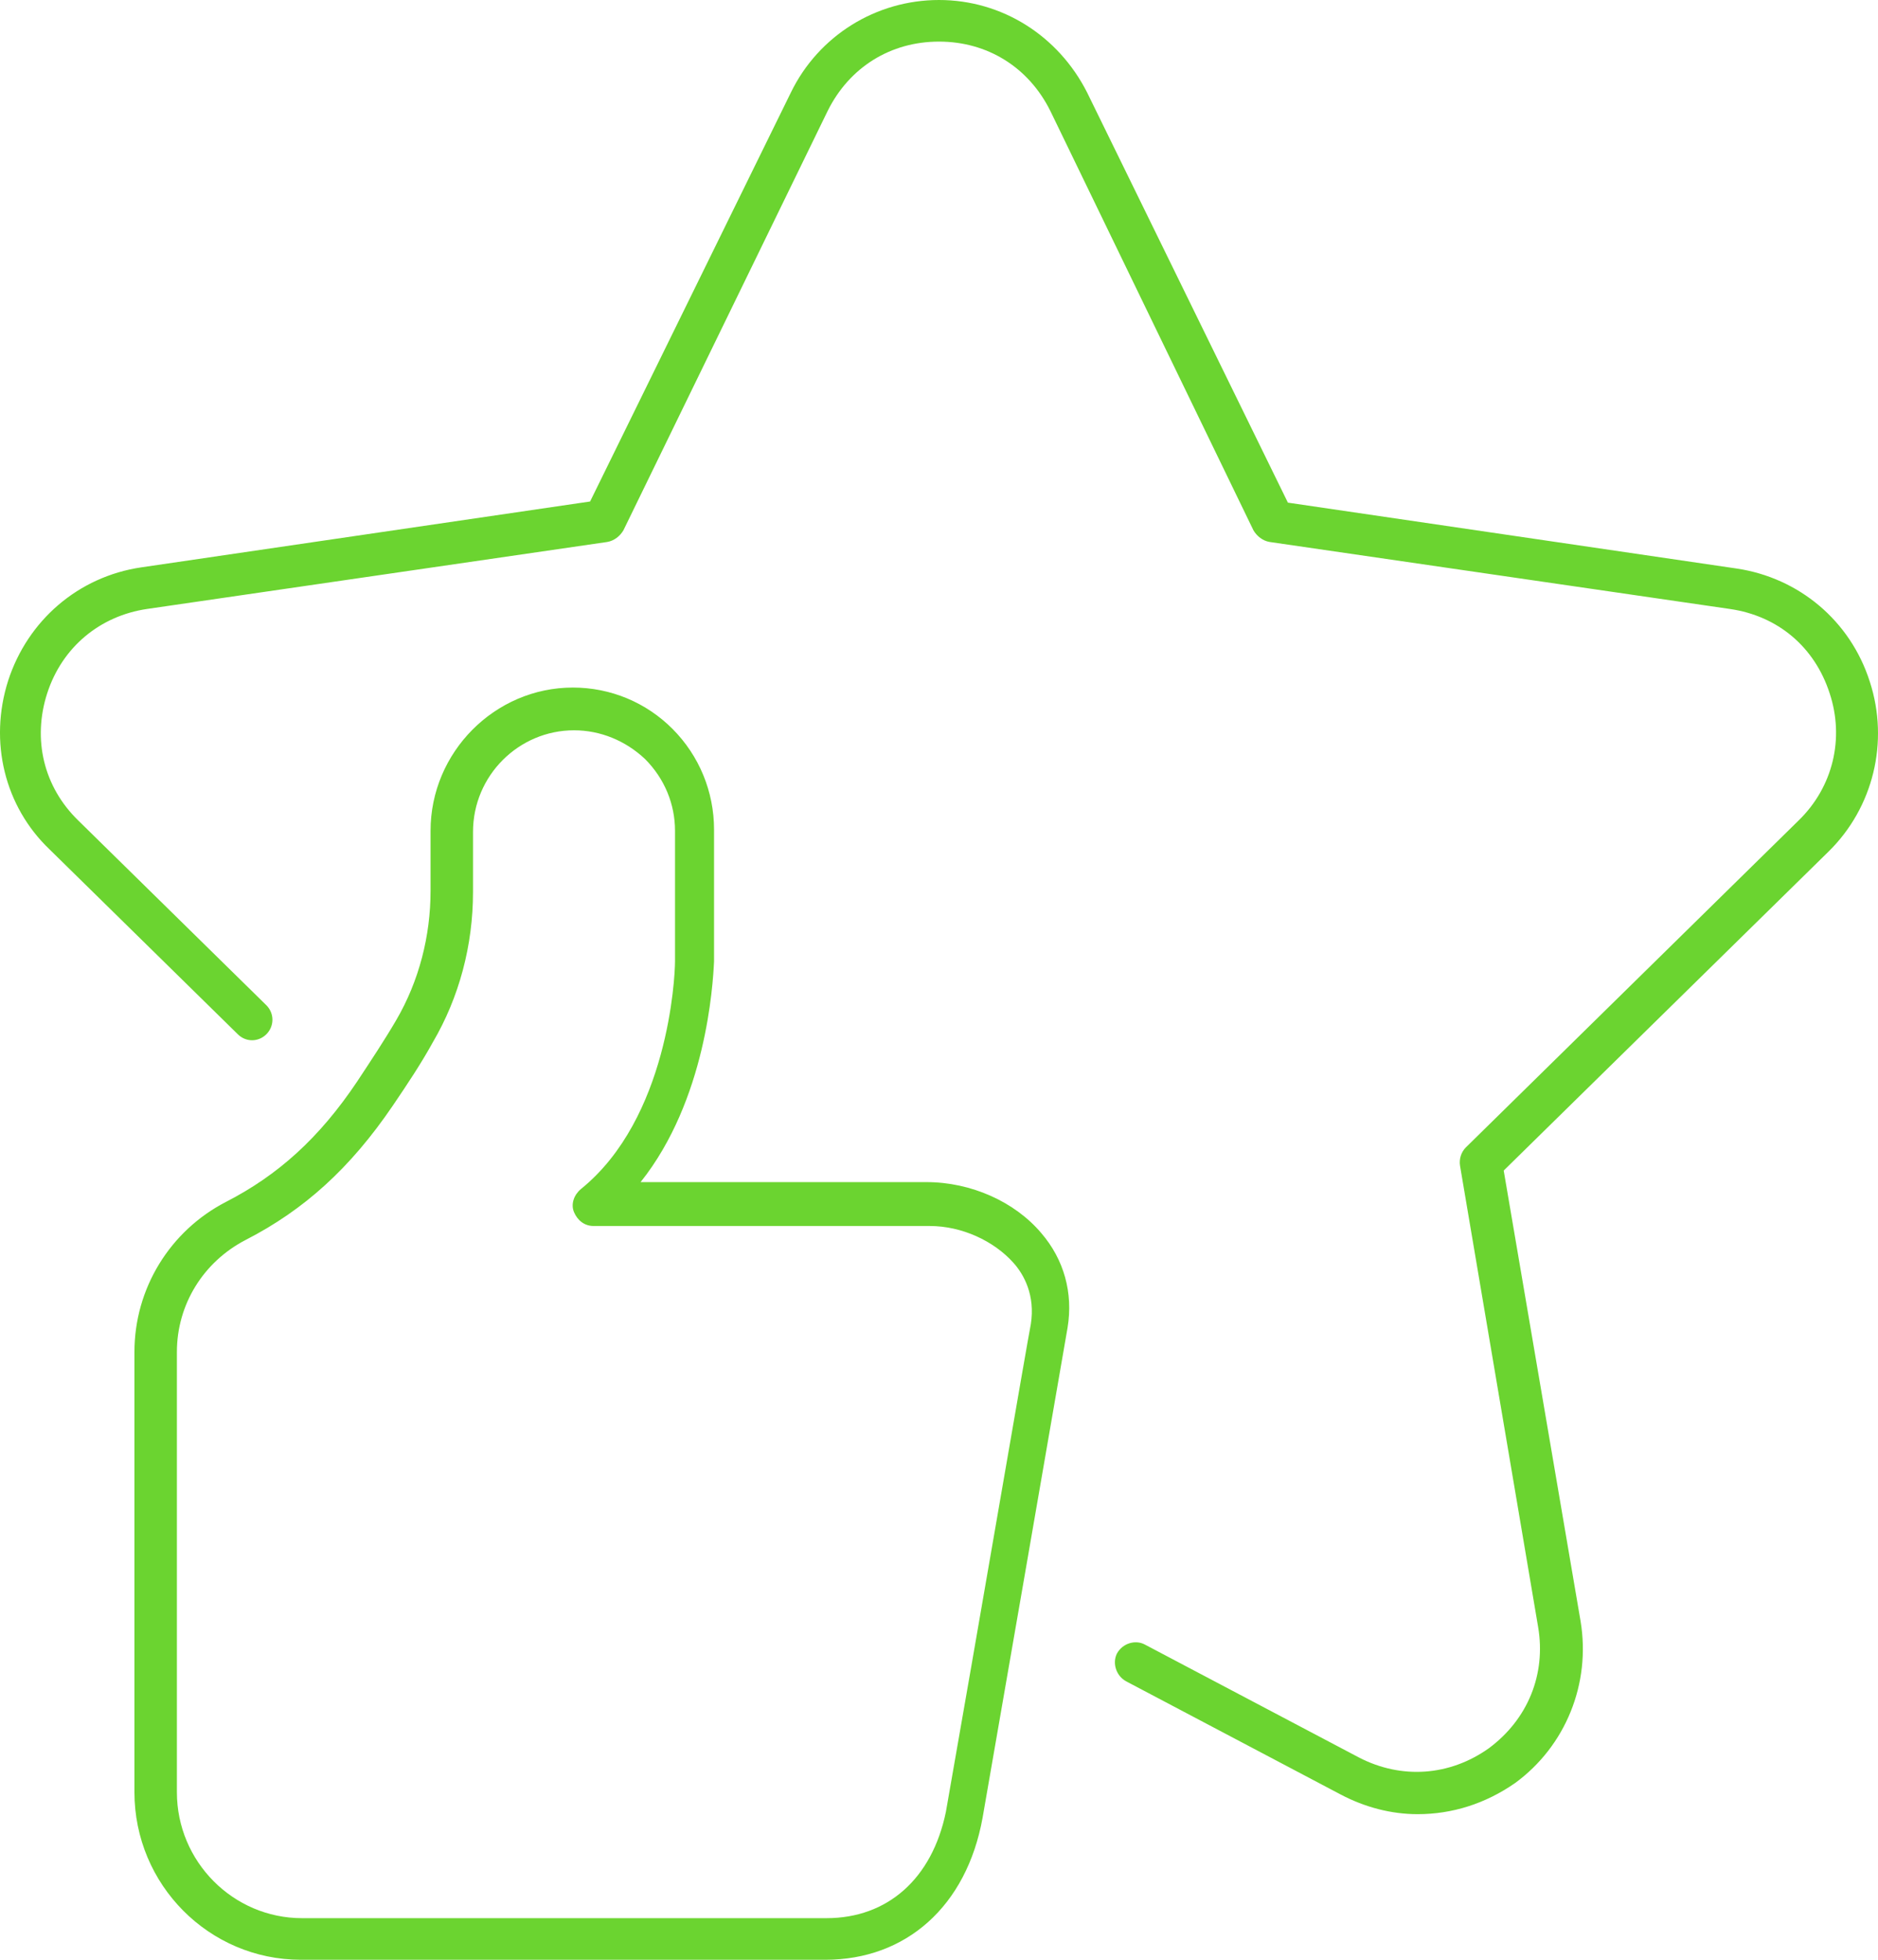
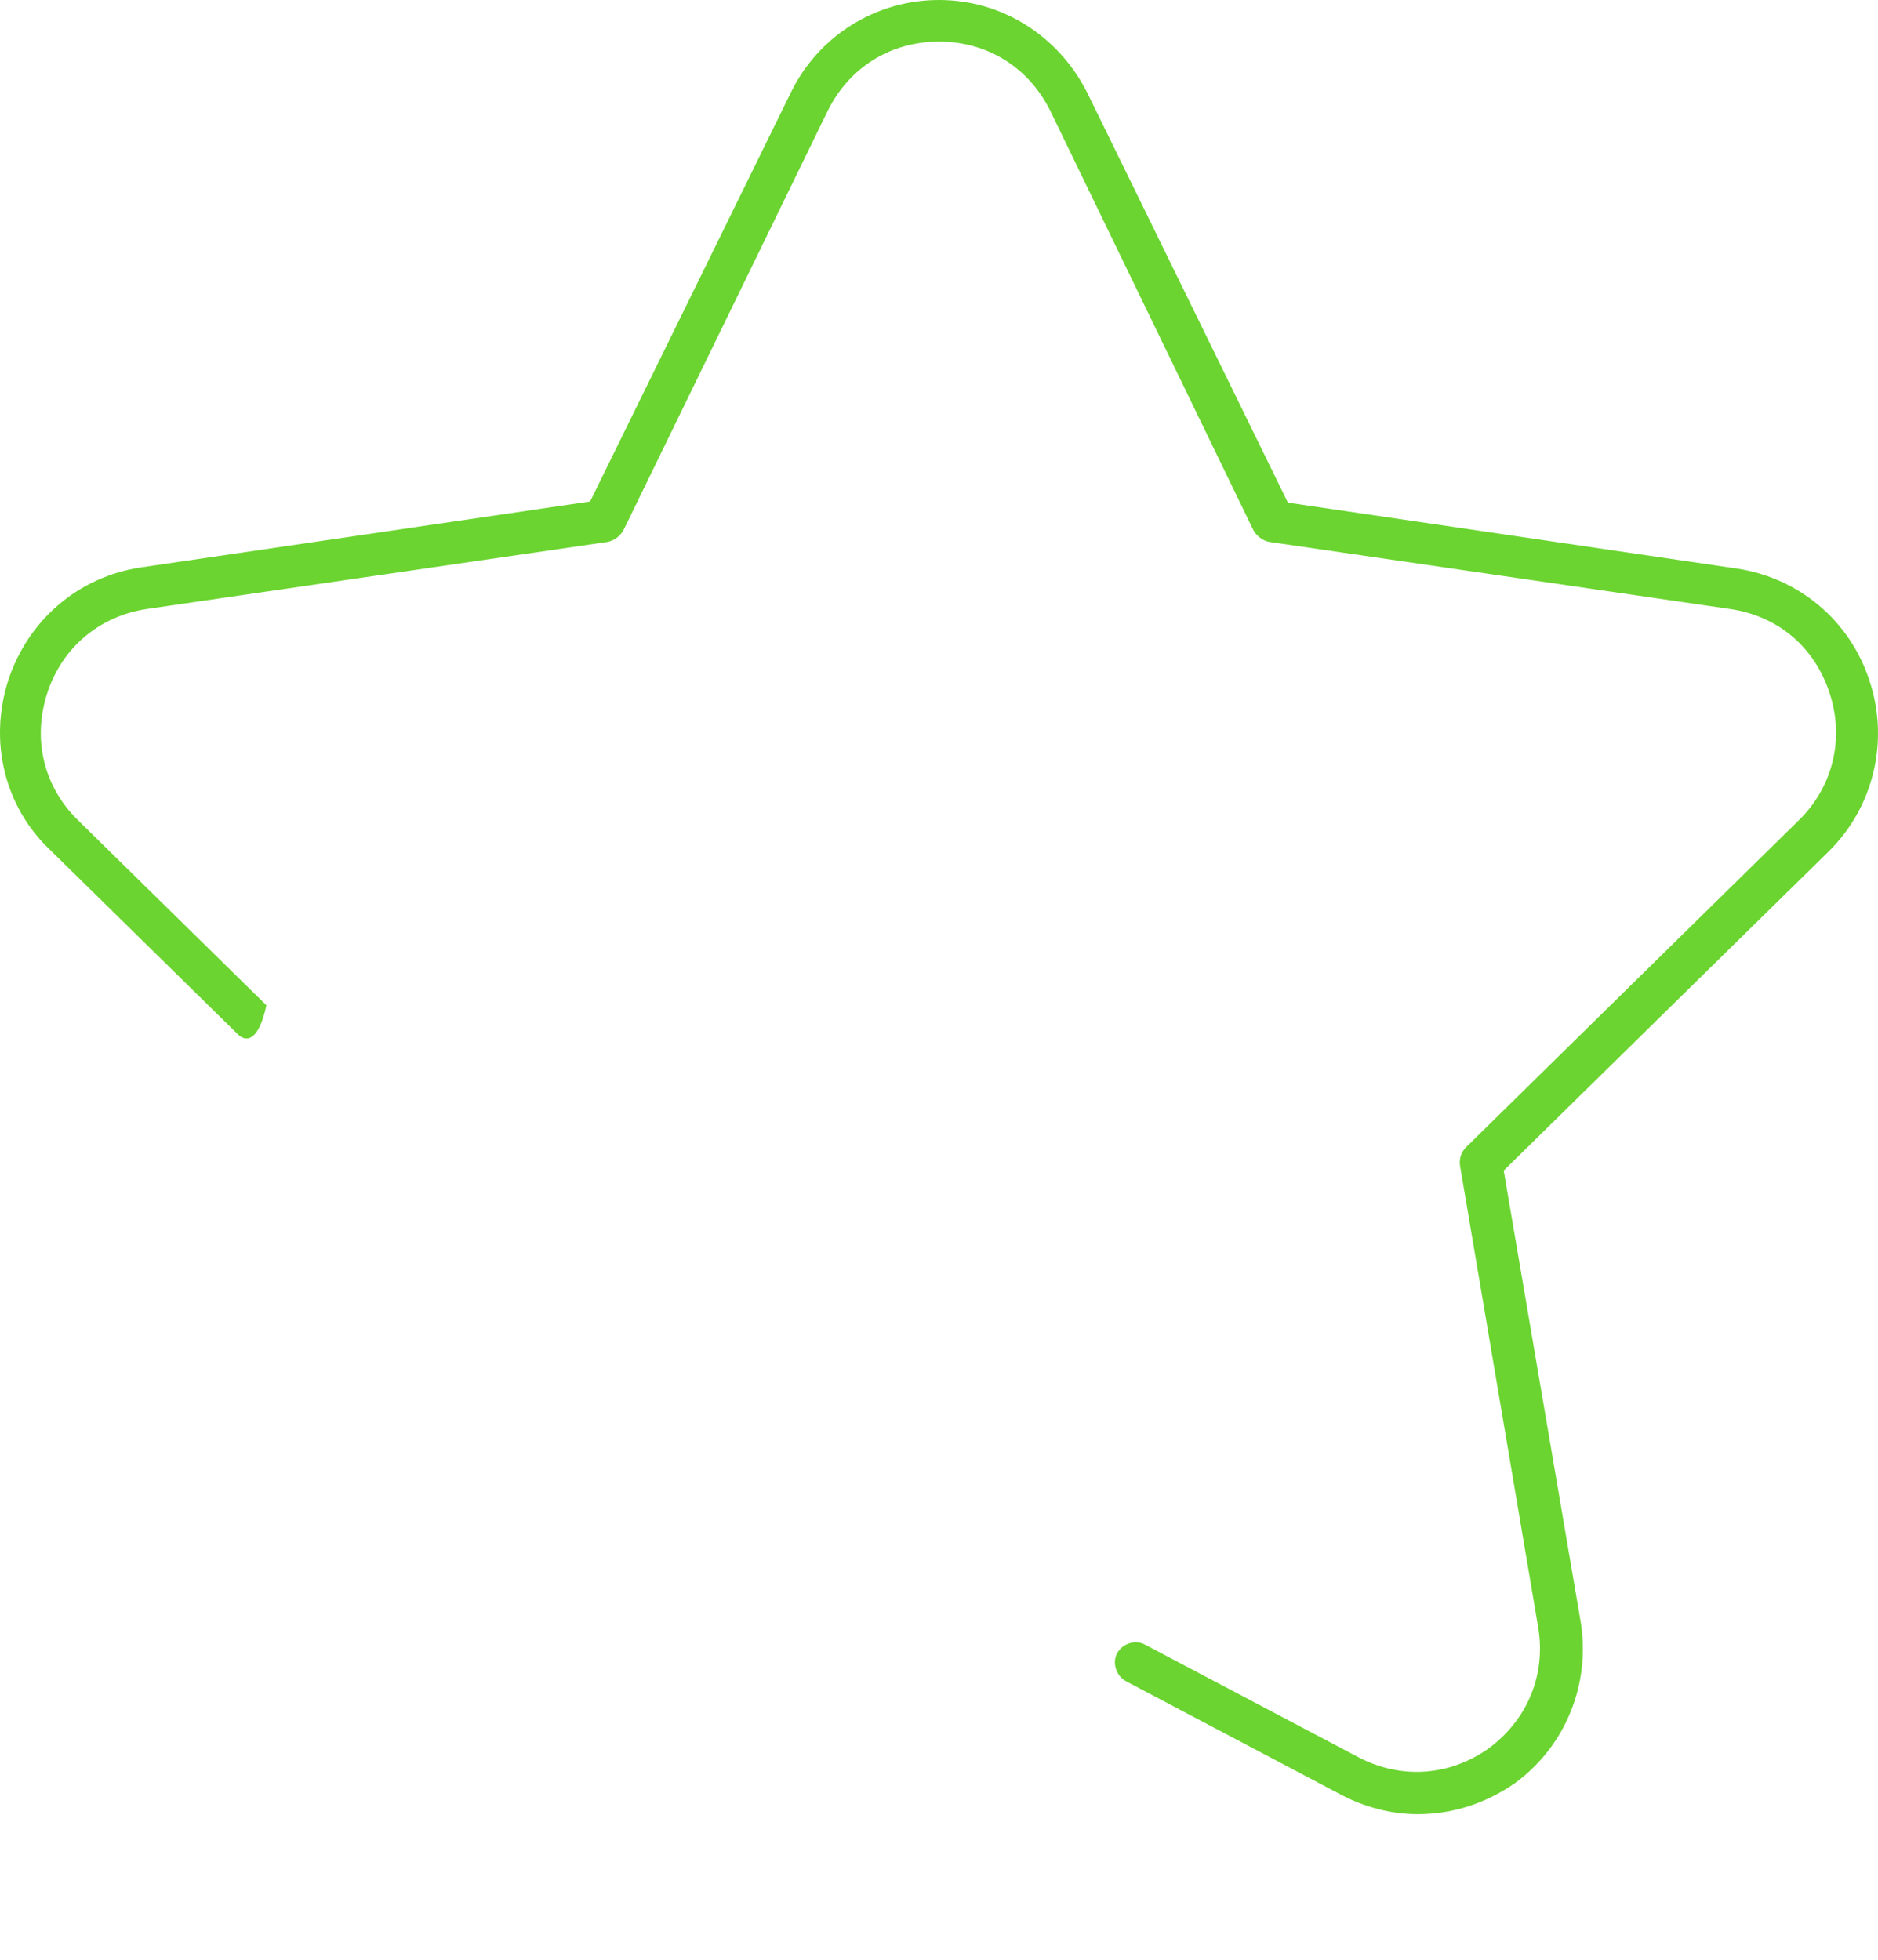
<svg xmlns="http://www.w3.org/2000/svg" width="46" height="48" viewBox="0 0 46 48" fill="none">
-   <path d="M34.723 44.434C34.077 44.434 33.43 44.264 32.84 43.953L27.582 41.179C27.329 41.038 27.245 40.726 27.358 40.5C27.498 40.245 27.807 40.16 28.032 40.274L33.289 43.047C34.33 43.585 35.51 43.5 36.466 42.821C37.422 42.113 37.872 41.009 37.675 39.849L35.763 28.557C35.735 28.387 35.791 28.217 35.904 28.104L44.057 20.094C44.9 19.274 45.181 18.085 44.816 16.981C44.45 15.849 43.551 15.085 42.37 14.915L31.097 13.274C30.928 13.245 30.787 13.132 30.703 12.991L25.727 2.717C25.193 1.642 24.181 1.019 23 1.019C21.819 1.019 20.807 1.642 20.273 2.717L15.269 12.991C15.184 13.132 15.044 13.245 14.875 13.274L3.602 14.915C2.449 15.085 1.522 15.849 1.156 16.981C0.791 18.113 1.072 19.274 1.915 20.094L6.526 24.623C6.722 24.821 6.722 25.132 6.526 25.33C6.329 25.528 6.02 25.528 5.823 25.33L1.212 20.802C0.116 19.755 -0.278 18.17 0.2 16.67C0.678 15.198 1.915 14.123 3.461 13.896L14.454 12.283L19.373 2.264C20.048 0.877 21.454 0 23 0C24.546 0 25.924 0.877 26.627 2.264L31.546 12.311L42.539 13.925C44.057 14.151 45.322 15.198 45.8 16.698C46.278 18.17 45.884 19.783 44.788 20.858L36.832 28.67L38.715 39.708C38.968 41.236 38.35 42.764 37.113 43.67C36.382 44.179 35.567 44.434 34.723 44.434Z" fill="#6bd430" />
-   <path d="M20.217 48H7.369C5.12 48 3.293 46.16 3.293 43.896V33.113C3.293 31.557 4.164 30.142 5.542 29.434C6.807 28.783 7.819 27.877 8.747 26.491C9.084 25.981 9.421 25.472 9.702 24.991C10.265 24.028 10.546 22.924 10.546 21.821V20.349C10.546 18.424 12.12 16.84 14.032 16.84C14.96 16.84 15.831 17.207 16.478 17.858C17.124 18.509 17.49 19.387 17.49 20.321C17.49 22.415 17.49 23.519 17.49 23.547C17.462 24.142 17.293 26.943 15.691 28.953H22.691C23.787 28.953 24.855 29.434 25.502 30.198C26.064 30.849 26.289 31.67 26.149 32.519C26.093 32.858 24.153 44.038 24.068 44.519C23.675 46.698 22.185 48 20.217 48ZM14.06 17.887C12.711 17.887 11.586 18.991 11.586 20.377V21.849C11.586 23.151 11.249 24.424 10.602 25.528C10.321 26.038 9.984 26.547 9.618 27.085C8.578 28.613 7.453 29.632 6.02 30.368C4.979 30.906 4.333 31.953 4.333 33.113V43.896C4.333 45.594 5.71 46.981 7.397 46.981H20.245C21.735 46.981 22.831 46.019 23.169 44.377C23.872 40.387 25.193 32.689 25.249 32.434C25.361 31.726 25.08 31.217 24.827 30.934C24.349 30.396 23.562 30.028 22.775 30.028H14.538C14.313 30.028 14.144 29.887 14.06 29.689C13.976 29.491 14.06 29.264 14.229 29.123C16.365 27.396 16.534 23.943 16.534 23.547C16.534 23.434 16.534 21.594 16.534 20.349C16.534 19.698 16.281 19.076 15.803 18.594C15.325 18.142 14.707 17.887 14.06 17.887Z" fill="#6bd430" />
+   <path d="M34.723 44.434C34.077 44.434 33.43 44.264 32.84 43.953L27.582 41.179C27.329 41.038 27.245 40.726 27.358 40.5C27.498 40.245 27.807 40.16 28.032 40.274L33.289 43.047C34.33 43.585 35.51 43.5 36.466 42.821C37.422 42.113 37.872 41.009 37.675 39.849L35.763 28.557C35.735 28.387 35.791 28.217 35.904 28.104L44.057 20.094C44.9 19.274 45.181 18.085 44.816 16.981C44.45 15.849 43.551 15.085 42.37 14.915L31.097 13.274C30.928 13.245 30.787 13.132 30.703 12.991L25.727 2.717C25.193 1.642 24.181 1.019 23 1.019C21.819 1.019 20.807 1.642 20.273 2.717L15.269 12.991C15.184 13.132 15.044 13.245 14.875 13.274L3.602 14.915C2.449 15.085 1.522 15.849 1.156 16.981C0.791 18.113 1.072 19.274 1.915 20.094L6.526 24.623C6.329 25.528 6.02 25.528 5.823 25.33L1.212 20.802C0.116 19.755 -0.278 18.17 0.2 16.67C0.678 15.198 1.915 14.123 3.461 13.896L14.454 12.283L19.373 2.264C20.048 0.877 21.454 0 23 0C24.546 0 25.924 0.877 26.627 2.264L31.546 12.311L42.539 13.925C44.057 14.151 45.322 15.198 45.8 16.698C46.278 18.17 45.884 19.783 44.788 20.858L36.832 28.67L38.715 39.708C38.968 41.236 38.35 42.764 37.113 43.67C36.382 44.179 35.567 44.434 34.723 44.434Z" fill="#6bd430" />
</svg>